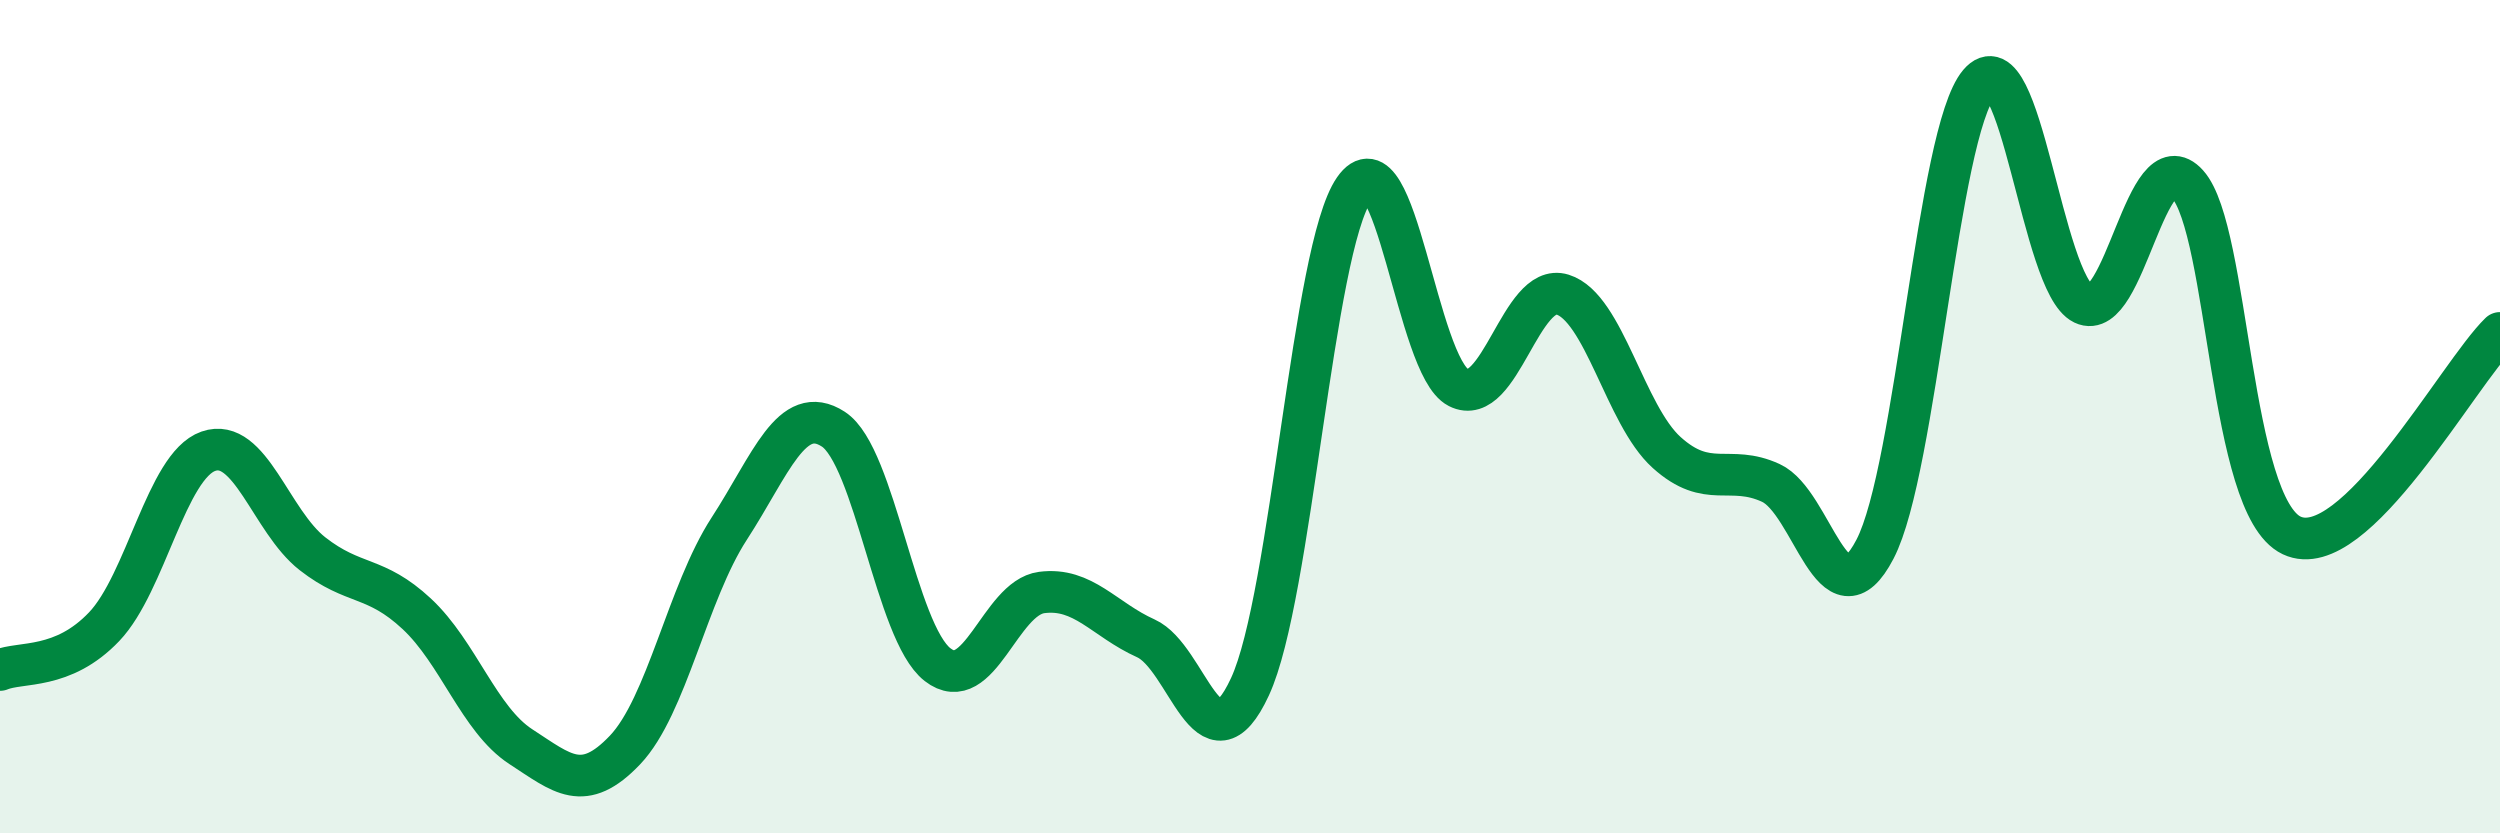
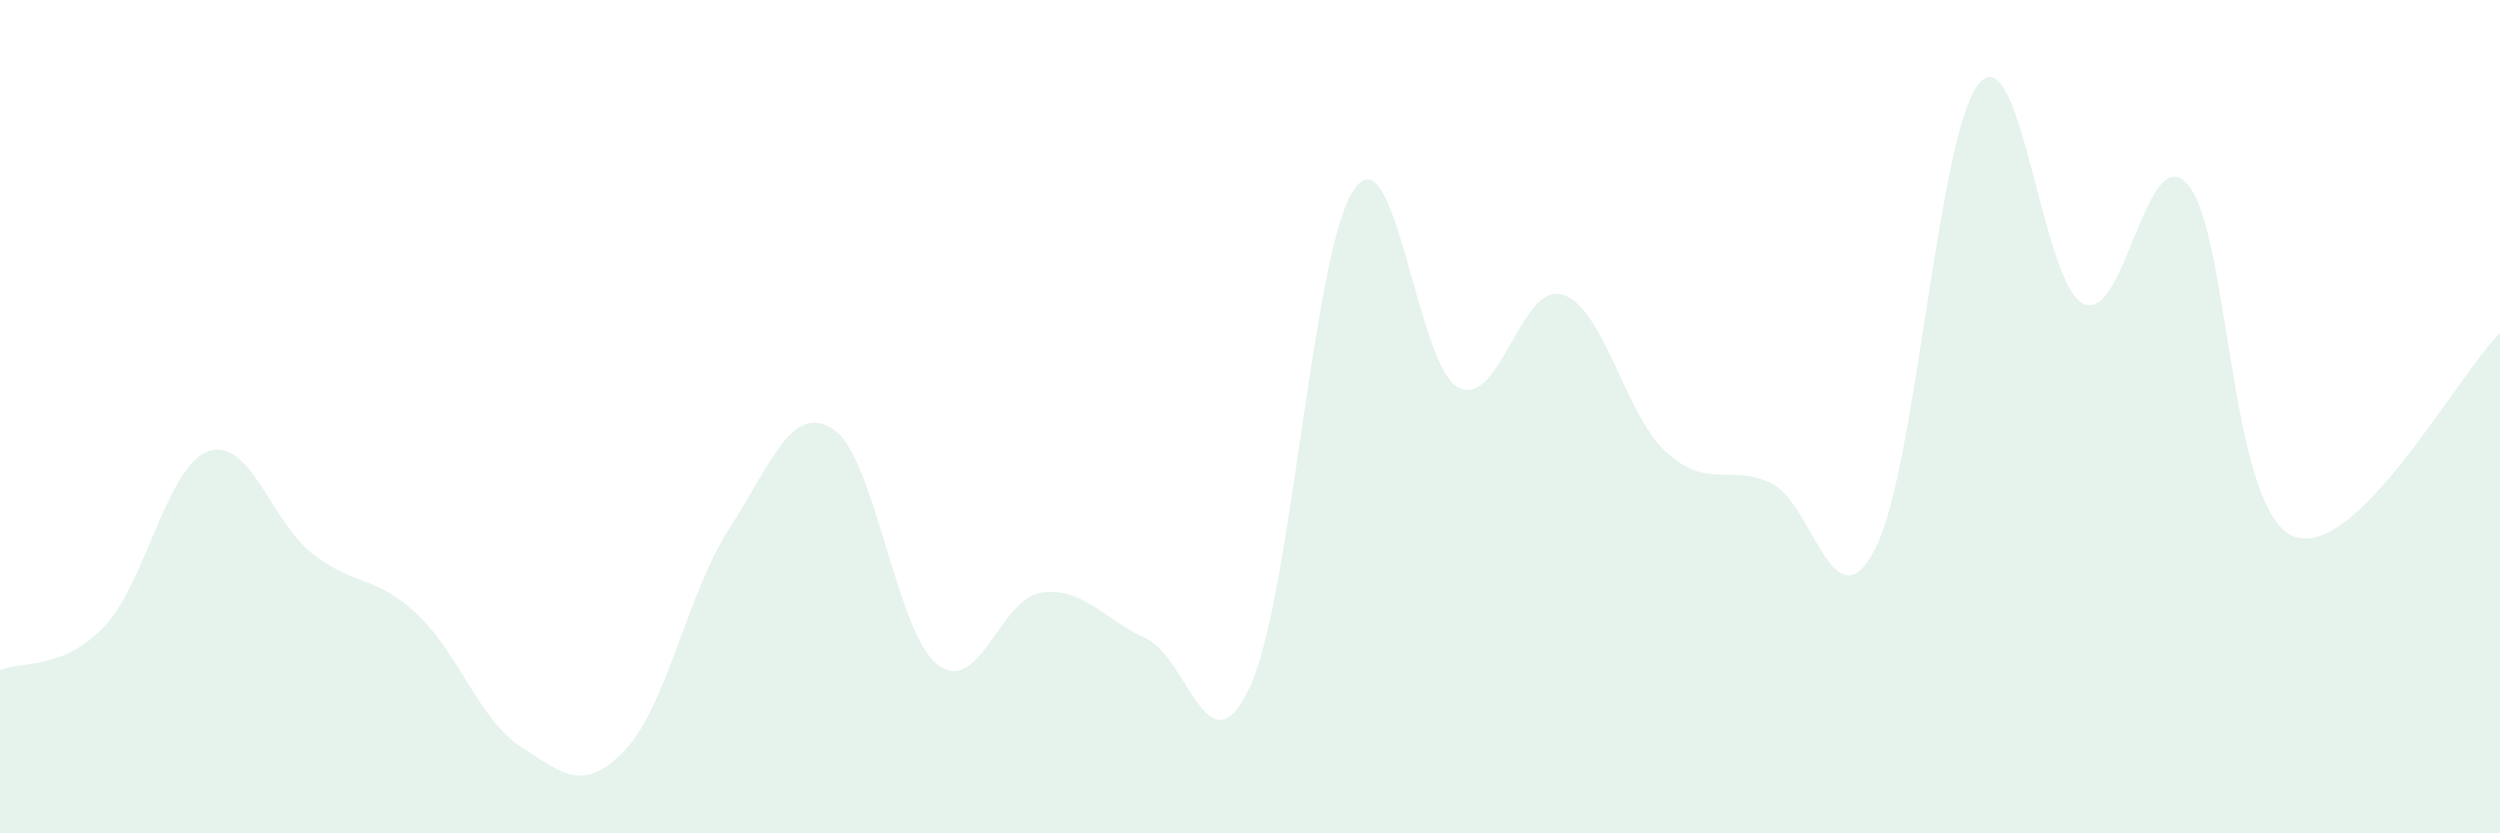
<svg xmlns="http://www.w3.org/2000/svg" width="60" height="20" viewBox="0 0 60 20">
  <path d="M 0,16.08 C 0.5,15.87 1.5,16.09 2.5,15.04 C 3.5,13.99 4,11.18 5,10.83 C 6,10.48 6.5,12.51 7.5,13.29 C 8.5,14.07 9,13.8 10,14.73 C 11,15.66 11.5,17.27 12.5,17.92 C 13.5,18.57 14,19.05 15,18 C 16,16.95 16.5,14.23 17.5,12.69 C 18.5,11.15 19,9.65 20,10.3 C 21,10.95 21.5,15.17 22.5,15.95 C 23.5,16.73 24,14.35 25,14.22 C 26,14.09 26.5,14.87 27.5,15.32 C 28.5,15.77 29,18.64 30,16.48 C 31,14.32 31.5,5.98 32.5,4.54 C 33.5,3.1 34,8.79 35,9.3 C 36,9.81 36.5,6.76 37.5,7.07 C 38.5,7.38 39,9.96 40,10.86 C 41,11.76 41.5,11.13 42.5,11.59 C 43.5,12.05 44,15.1 45,13.18 C 46,11.26 46.5,3.18 47.5,2 C 48.5,0.82 49,6.81 50,7.29 C 51,7.77 51.5,3.31 52.5,4.42 C 53.5,5.53 53.5,12.14 55,12.85 C 56.5,13.56 59,8.96 60,7.99L60 20L0 20Z" fill="#008740" opacity="0.1" stroke-linecap="round" stroke-linejoin="round" />
-   <path d="M 0,16.08 C 0.5,15.87 1.5,16.09 2.5,15.04 C 3.5,13.99 4,11.18 5,10.83 C 6,10.48 6.5,12.51 7.5,13.29 C 8.5,14.07 9,13.8 10,14.73 C 11,15.66 11.5,17.27 12.5,17.92 C 13.5,18.57 14,19.05 15,18 C 16,16.95 16.5,14.23 17.5,12.69 C 18.5,11.15 19,9.65 20,10.3 C 21,10.95 21.5,15.17 22.5,15.95 C 23.5,16.73 24,14.35 25,14.22 C 26,14.09 26.5,14.87 27.5,15.32 C 28.5,15.77 29,18.64 30,16.48 C 31,14.32 31.5,5.98 32.5,4.54 C 33.5,3.1 34,8.79 35,9.3 C 36,9.81 36.5,6.76 37.5,7.07 C 38.5,7.38 39,9.96 40,10.86 C 41,11.76 41.5,11.13 42.5,11.59 C 43.5,12.05 44,15.1 45,13.18 C 46,11.26 46.5,3.18 47.5,2 C 48.5,0.82 49,6.81 50,7.29 C 51,7.77 51.5,3.31 52.5,4.42 C 53.5,5.53 53.5,12.14 55,12.85 C 56.5,13.56 59,8.96 60,7.99" stroke="#008740" stroke-width="1" fill="none" stroke-linecap="round" stroke-linejoin="round" />
</svg>